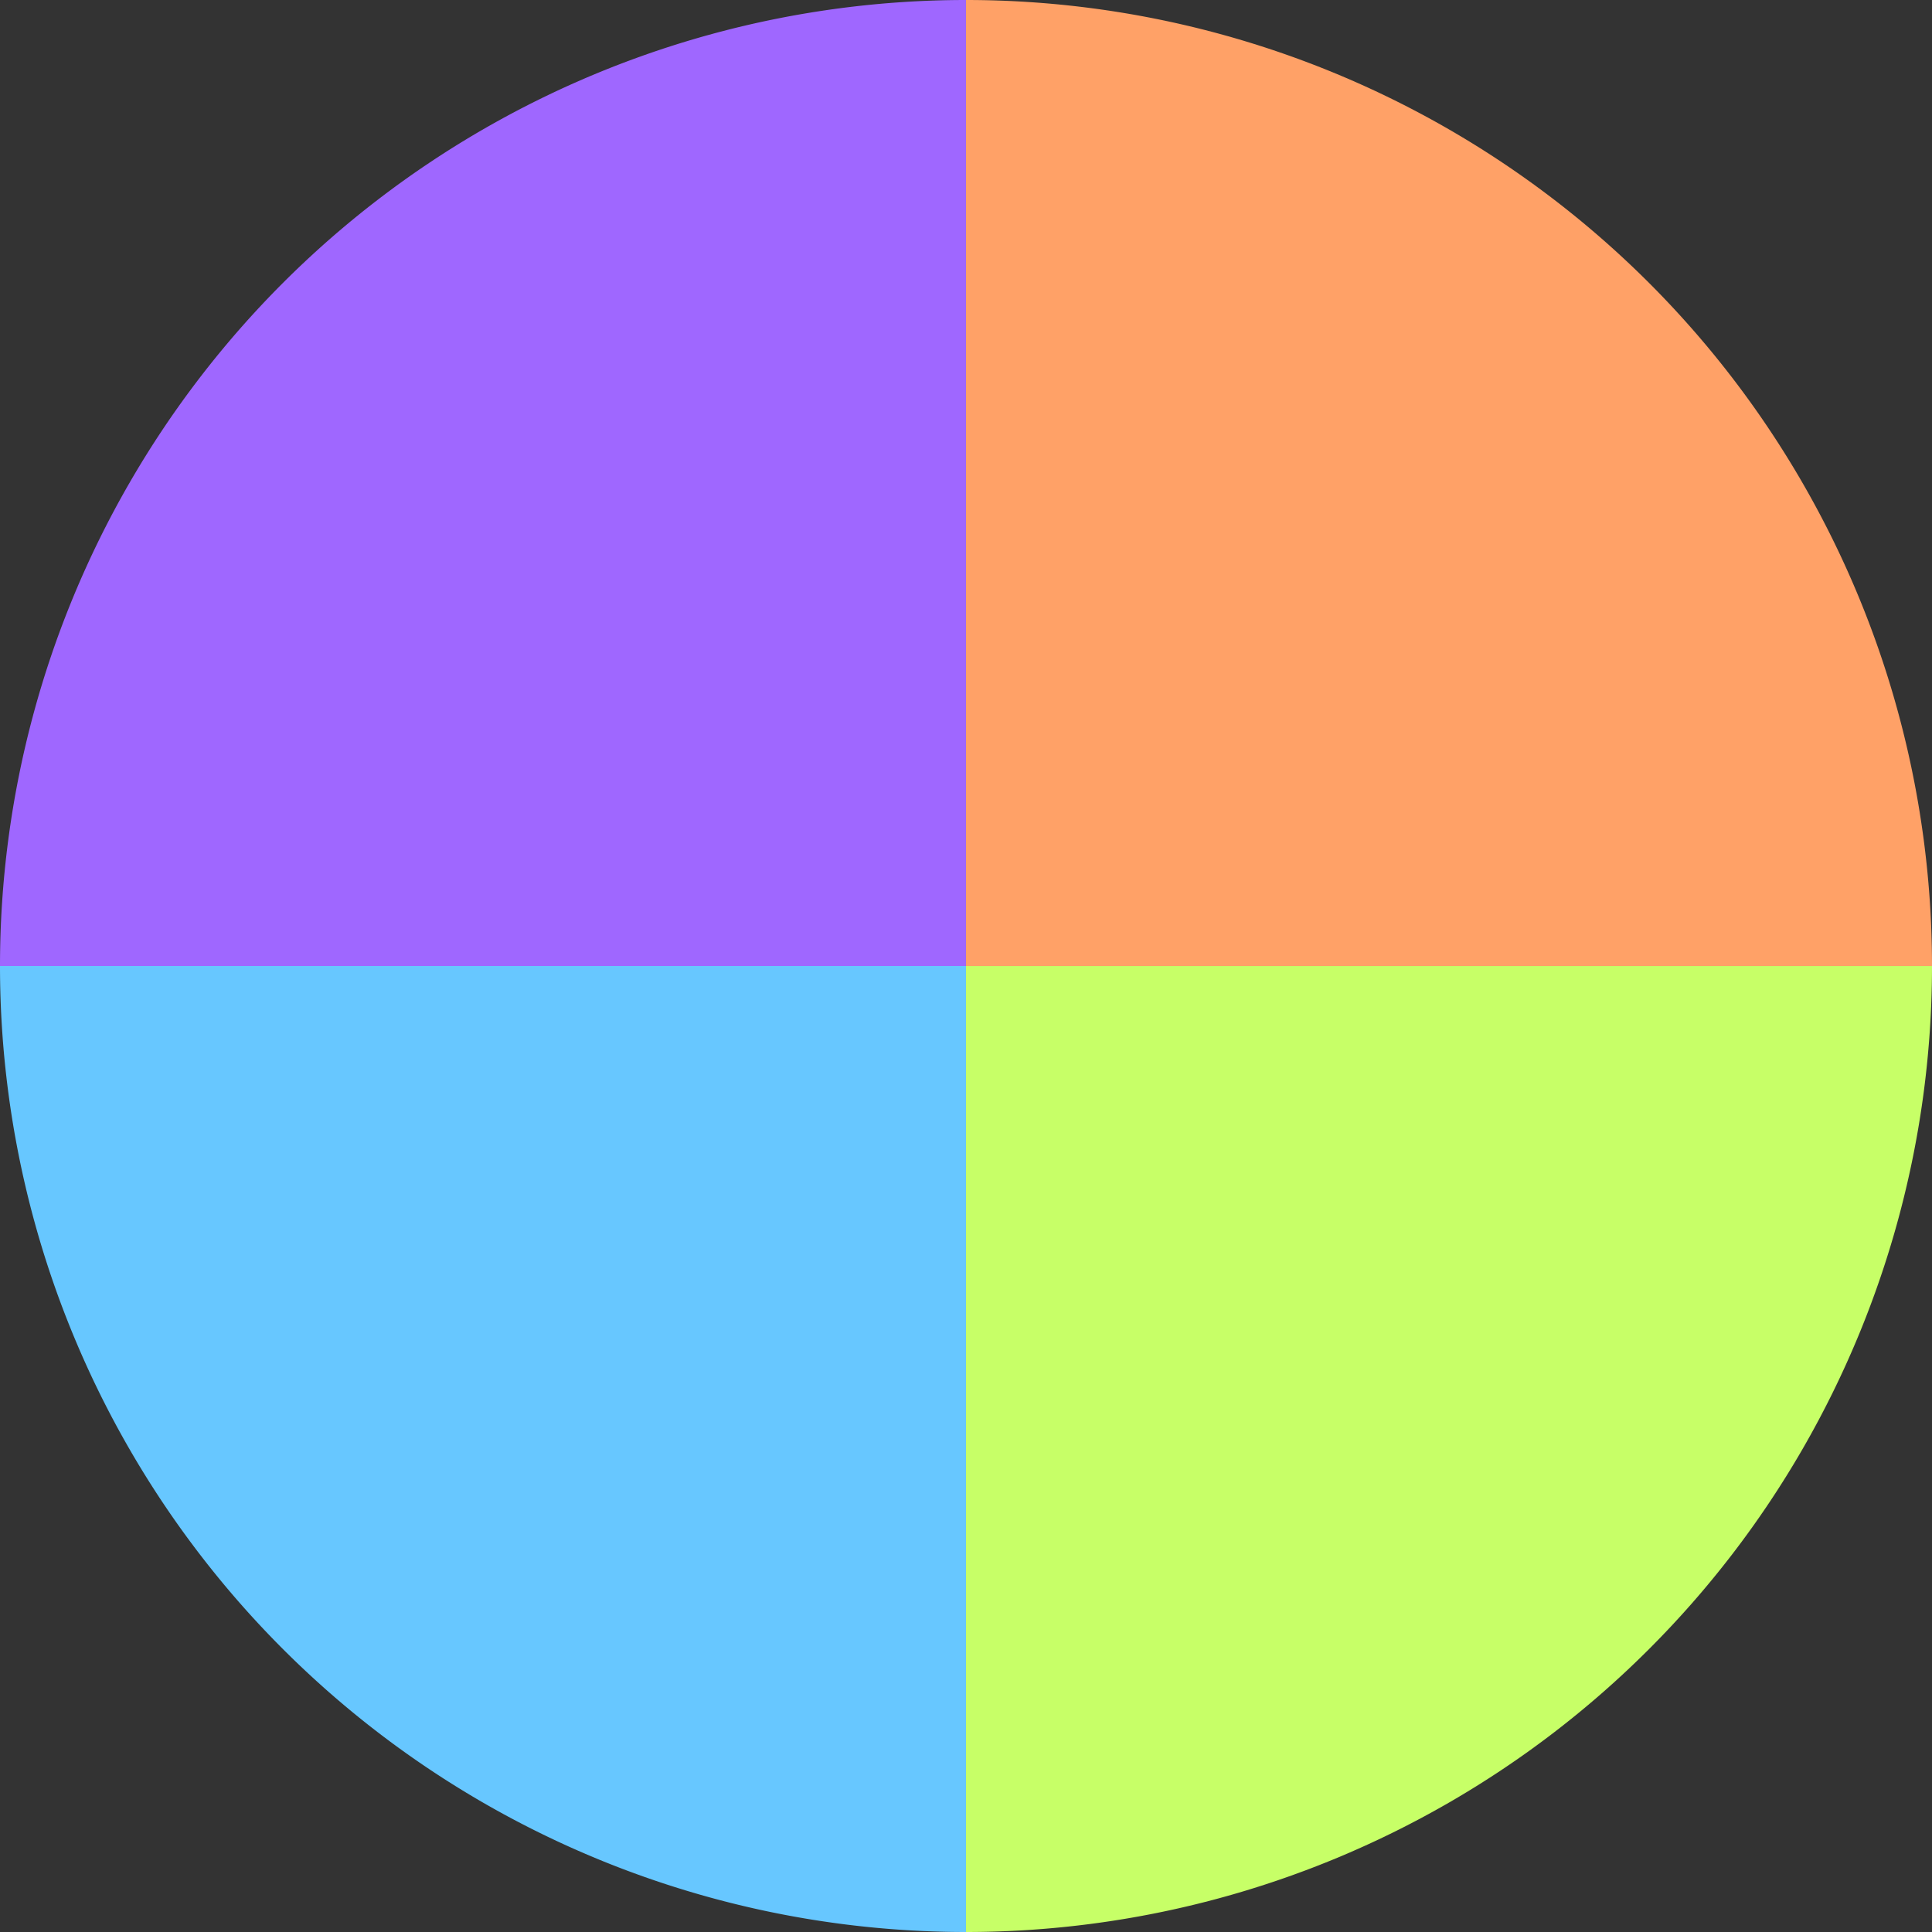
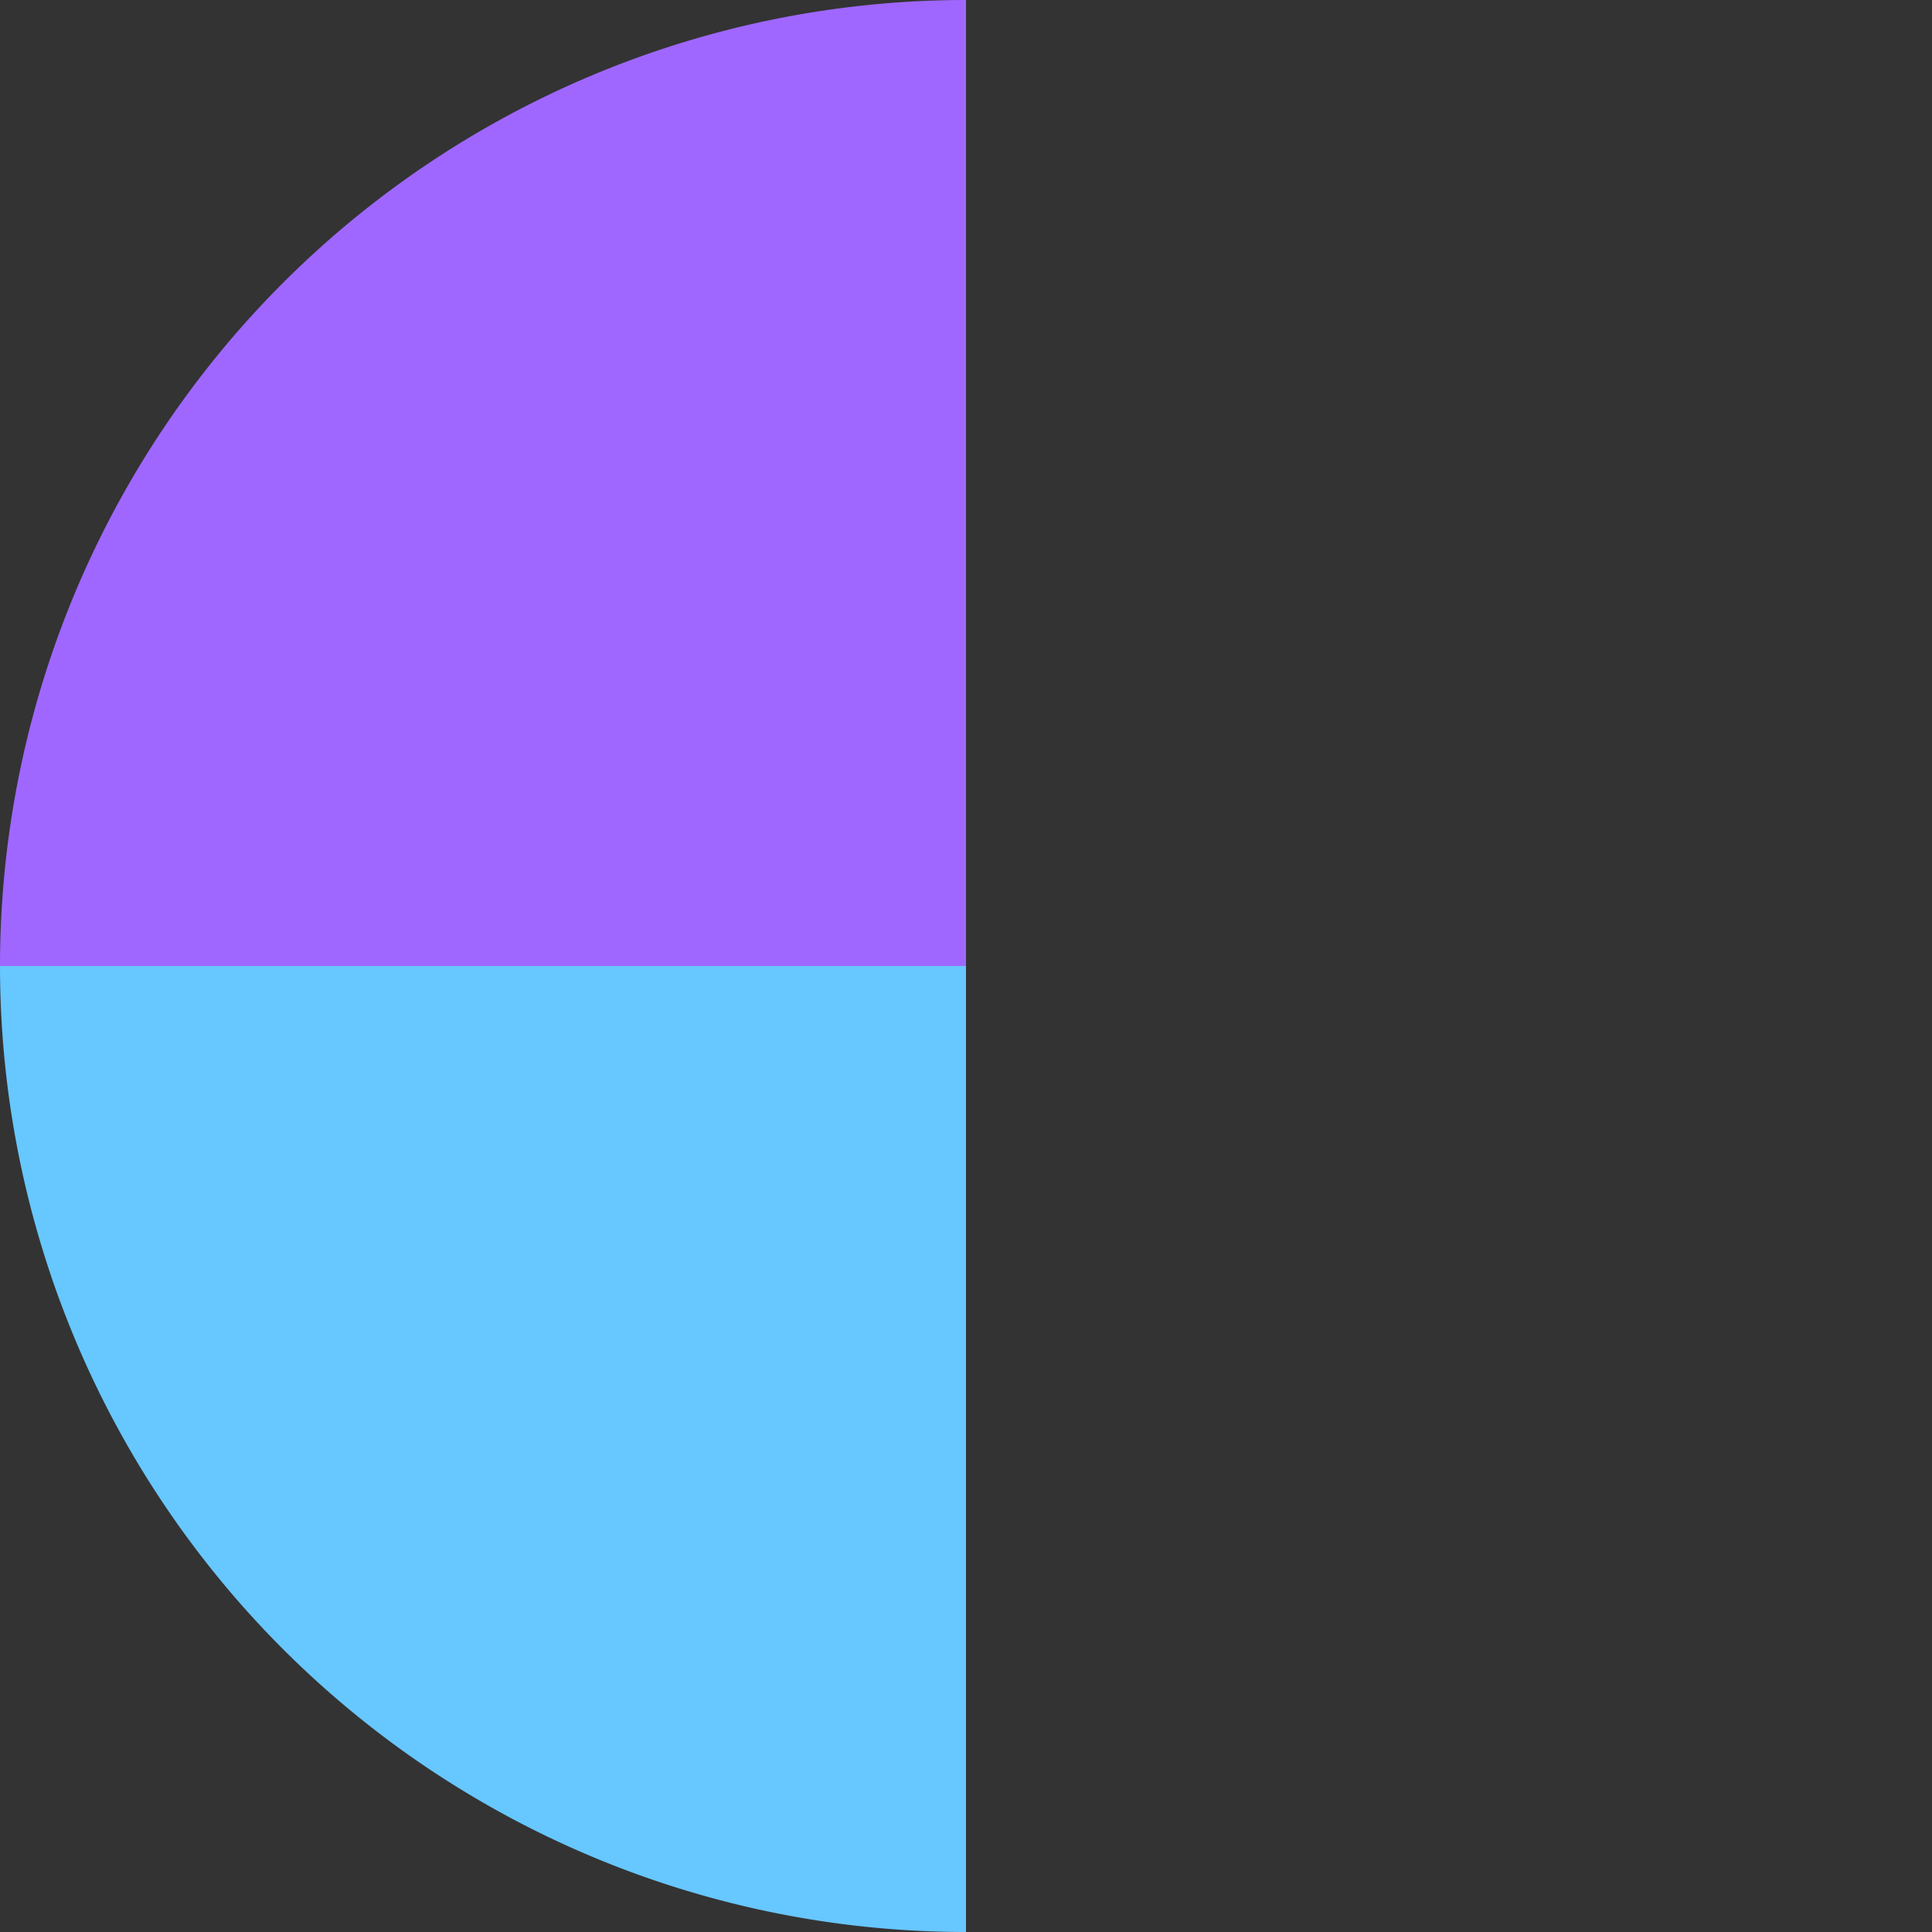
<svg xmlns="http://www.w3.org/2000/svg" width="500" height="500" viewBox="-1 -1 2 2">
  <rect x="-1" y="-1" width="2" height="2" fill="#333333" stroke="none" />
-   <path d="M 0 -1               A 1,1 0 0,1 1 0             L 0,0              z" fill="#ffa167" />
-   <path d="M 1 0               A 1,1 0 0,1 0 1             L 0,0              z" fill="#c7ff67" />
  <path d="M 0 1               A 1,1 0 0,1 -1 0             L 0,0              z" fill="#67c7ff" />
  <path d="M -1 0               A 1,1 0 0,1 -0 -1             L 0,0              z" fill="#9f67ff" />
</svg>